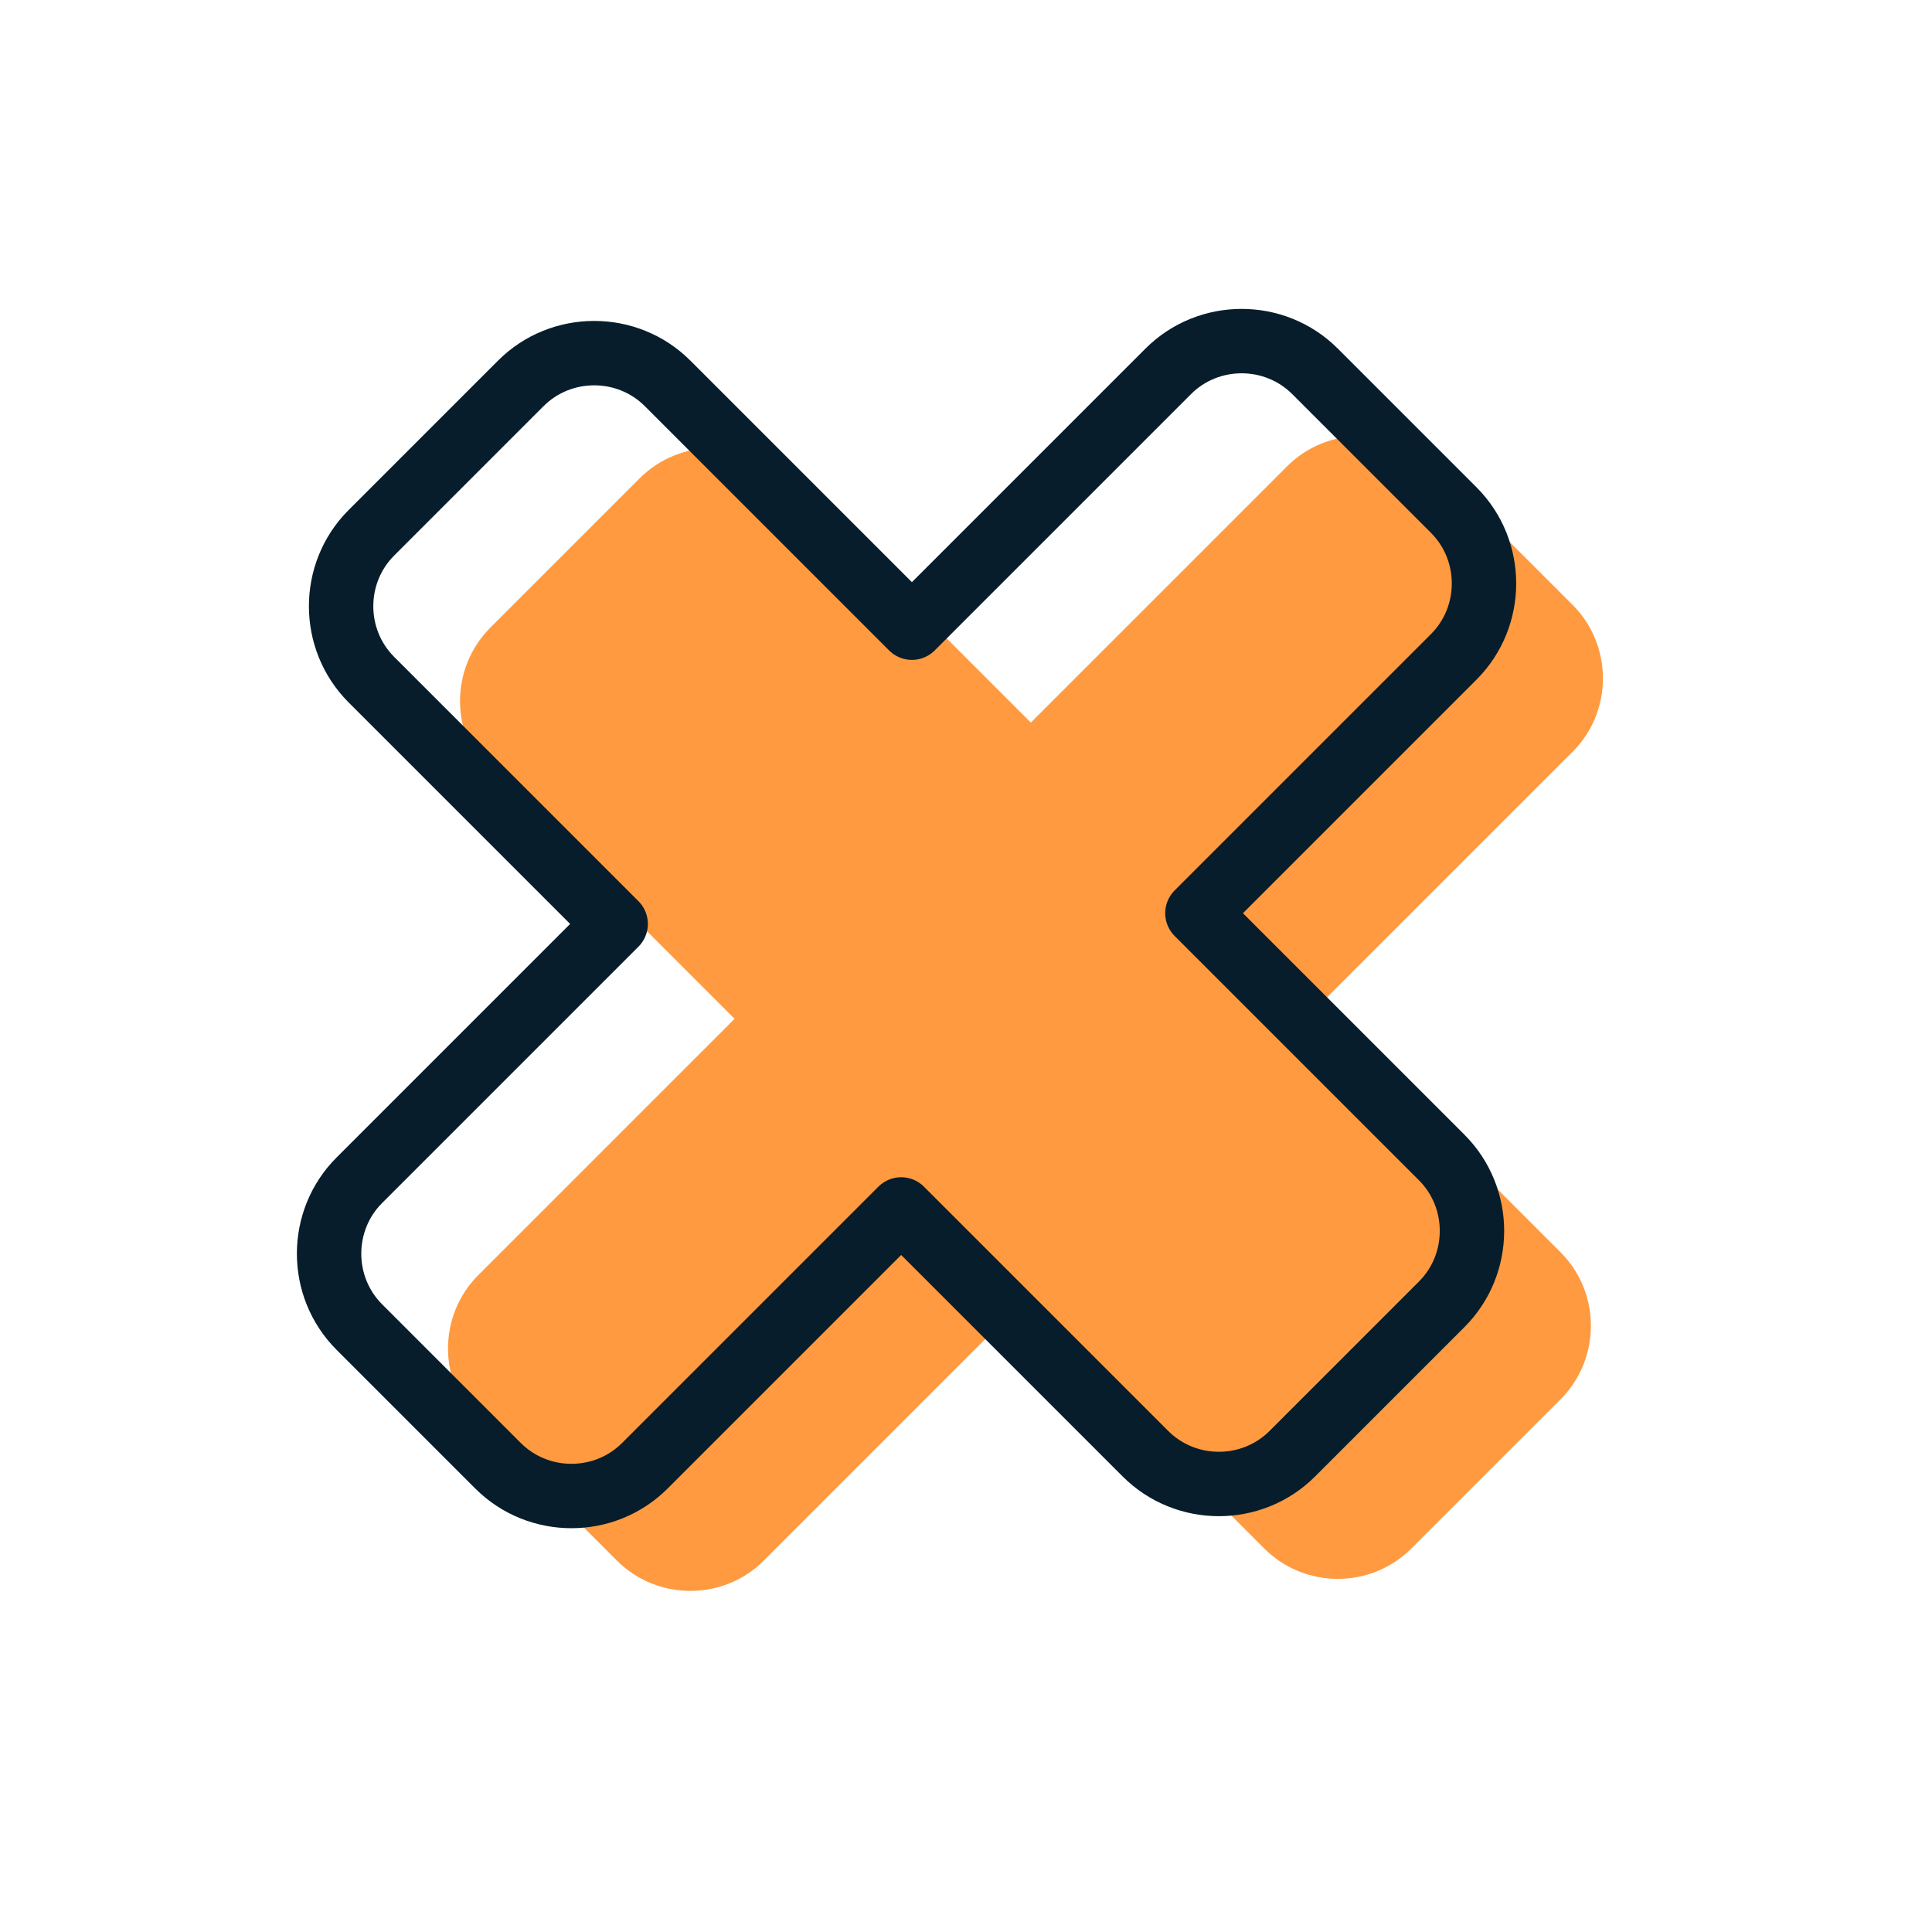
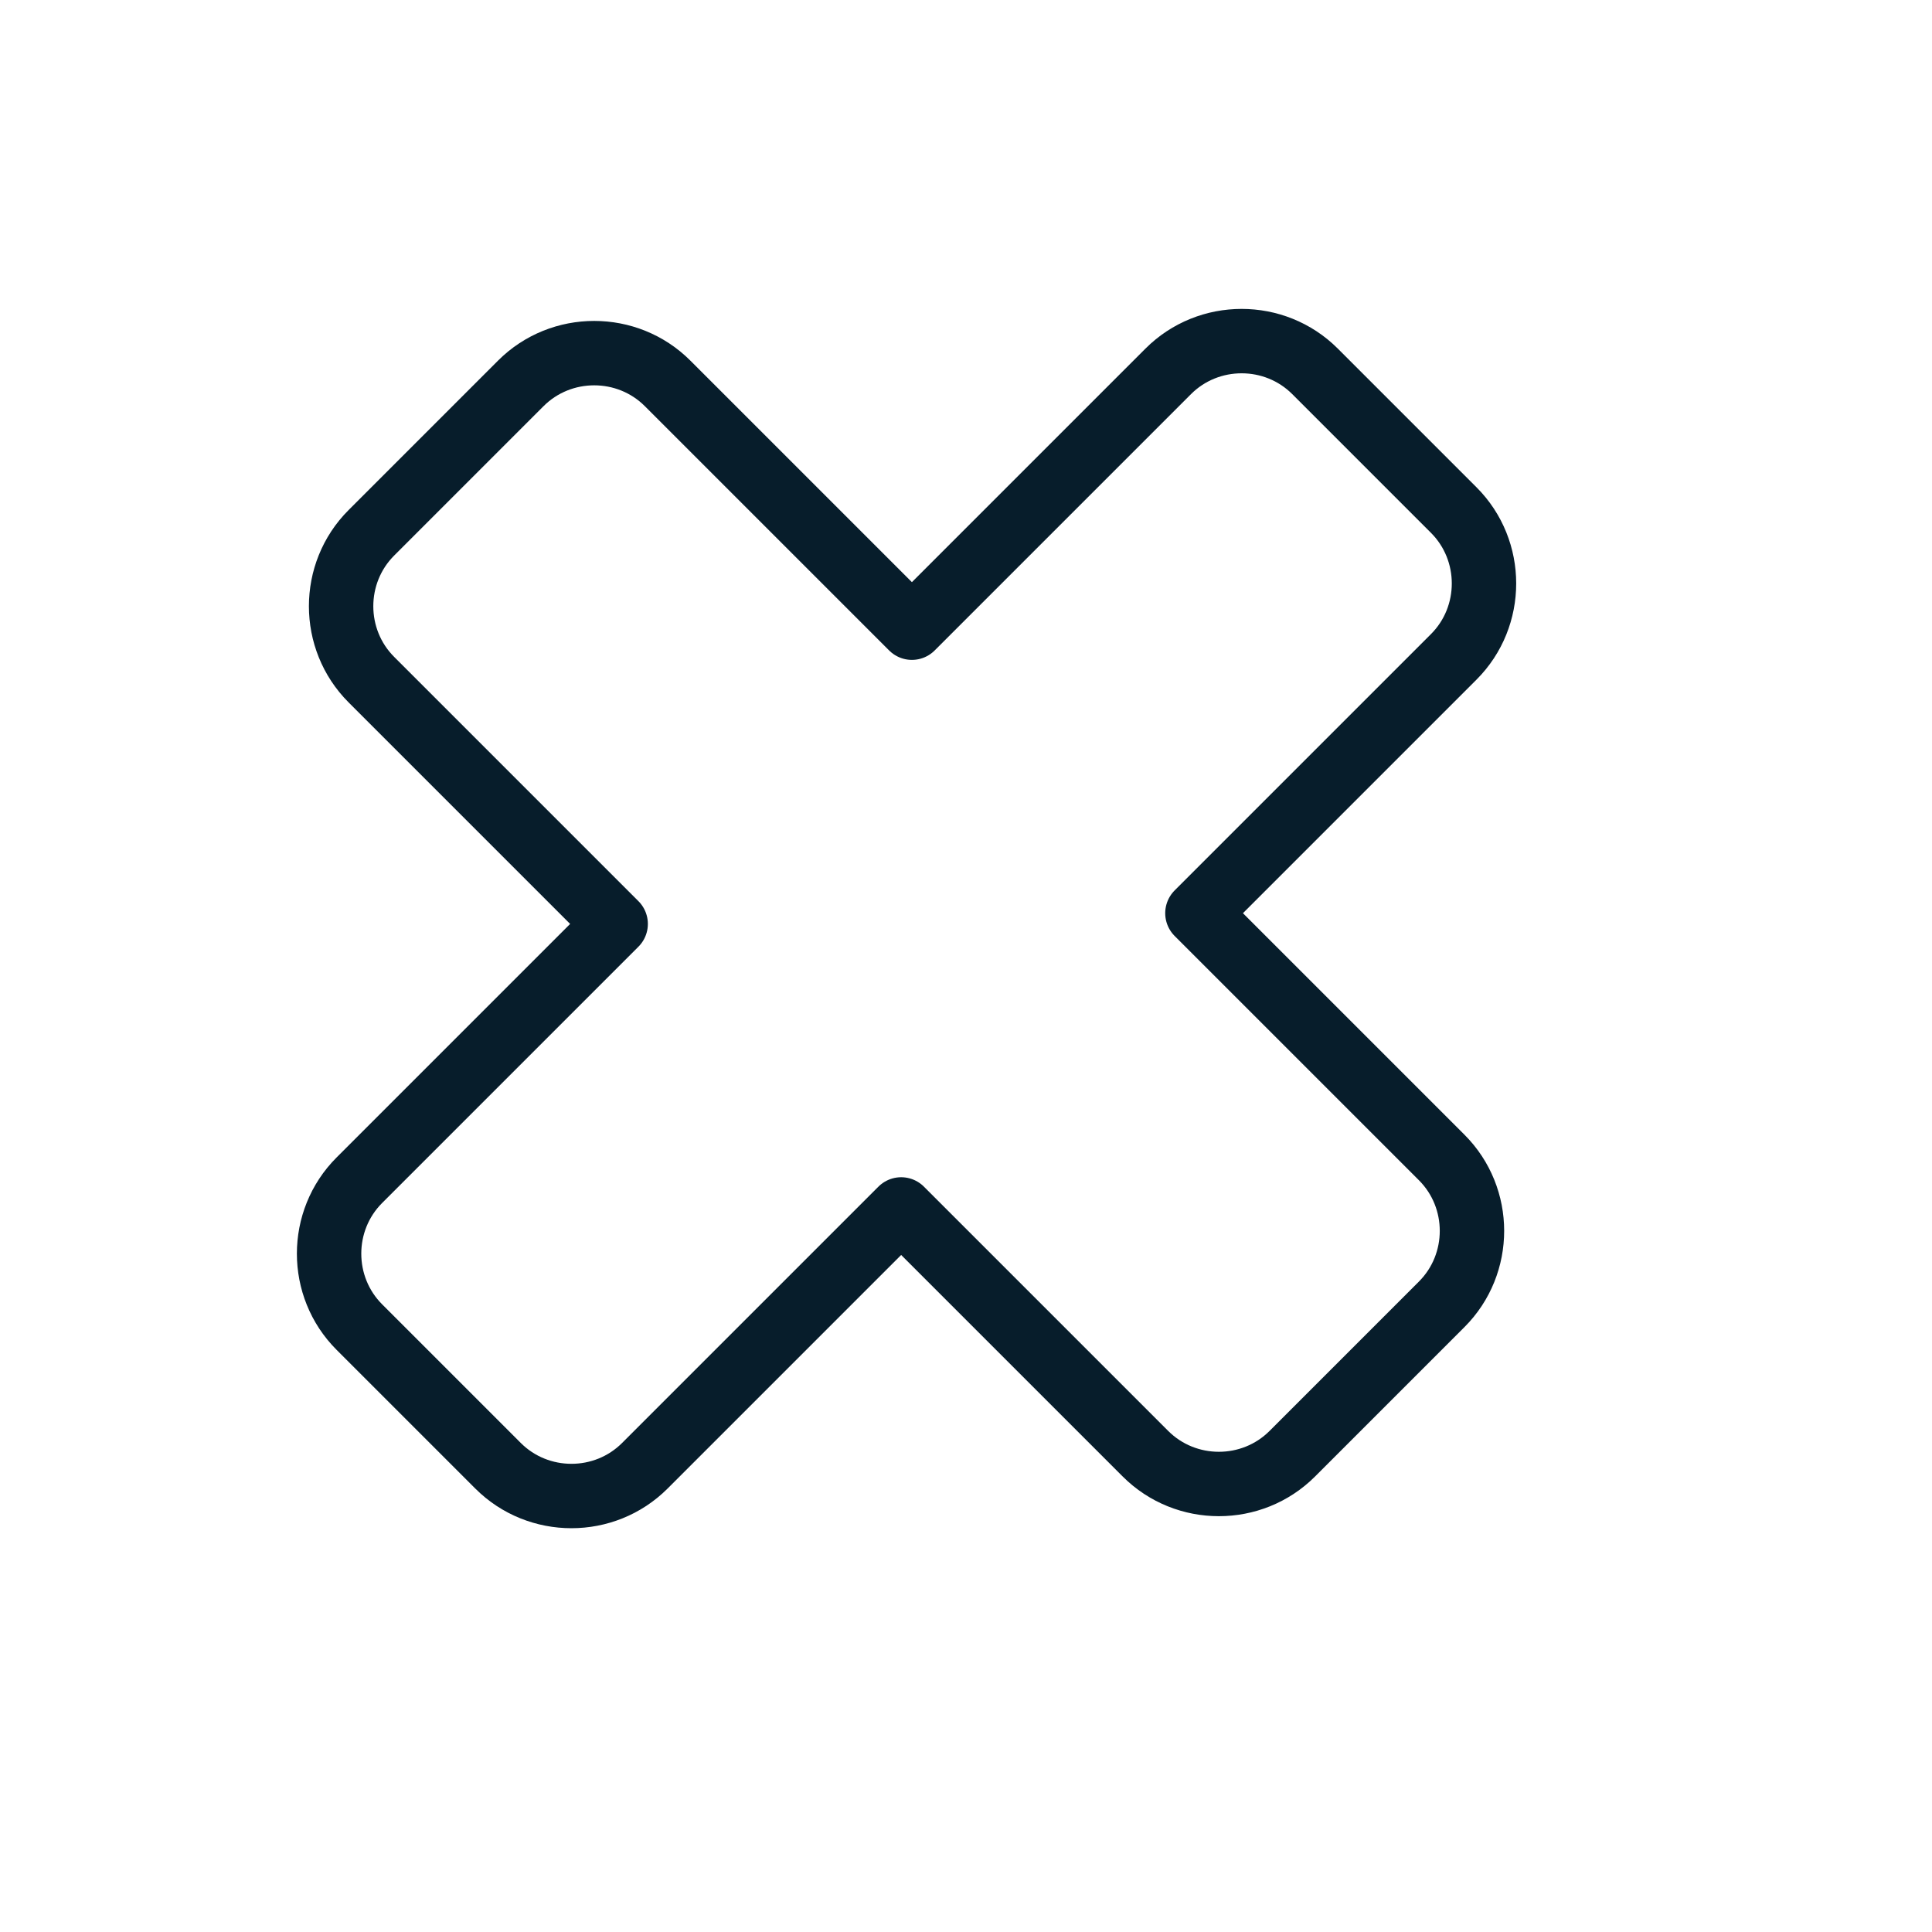
<svg xmlns="http://www.w3.org/2000/svg" width="45" height="45" viewBox="0 0 45 45">
  <defs>
    <style>.c{fill:#ff9a40;}.d{fill:none;stroke:#071d2b;stroke-linecap:round;stroke-linejoin:round;stroke-width:1.5px;}</style>
  </defs>
  <g id="a" />
  <g id="b">
    <g>
-       <path class="c" d="M24.01,16.83l5.97-5.97c.94-.94,2.48-.94,3.42,0l3.23,3.23c.94,.94,.94,2.48,0,3.42l-5.97,5.97,5.69,5.69c.94,.94,.94,2.48,0,3.42l-3.48,3.48c-.94,.94-2.48,.94-3.42,0l-5.69-5.69-5.97,5.97c-.94,.94-2.48,.94-3.42,0l-3.23-3.23c-.94-.94-.94-2.48,0-3.42l5.97-5.97-5.69-5.69c-.94-.94-.94-2.48,0-3.42l3.48-3.48c.94-.94,2.48-.94,3.42,0l5.69,5.69Z" />
      <path class="d" d="M21.24,14.62l5.97-5.97c.94-.94,2.48-.94,3.42,0l3.23,3.23c.94,.94,.94,2.48,0,3.42l-5.97,5.97,5.69,5.69c.94,.94,.94,2.48,0,3.42l-3.48,3.48c-.94,.94-2.48,.94-3.42,0l-5.69-5.69-5.97,5.97c-.94,.94-2.48,.94-3.42,0l-3.23-3.23c-.94-.94-.94-2.48,0-3.42l5.97-5.97-5.69-5.69c-.94-.94-.94-2.48,0-3.42l3.48-3.48c.94-.94,2.48-.94,3.42,0l5.69,5.69Z" />
    </g>
  </g>
</svg>